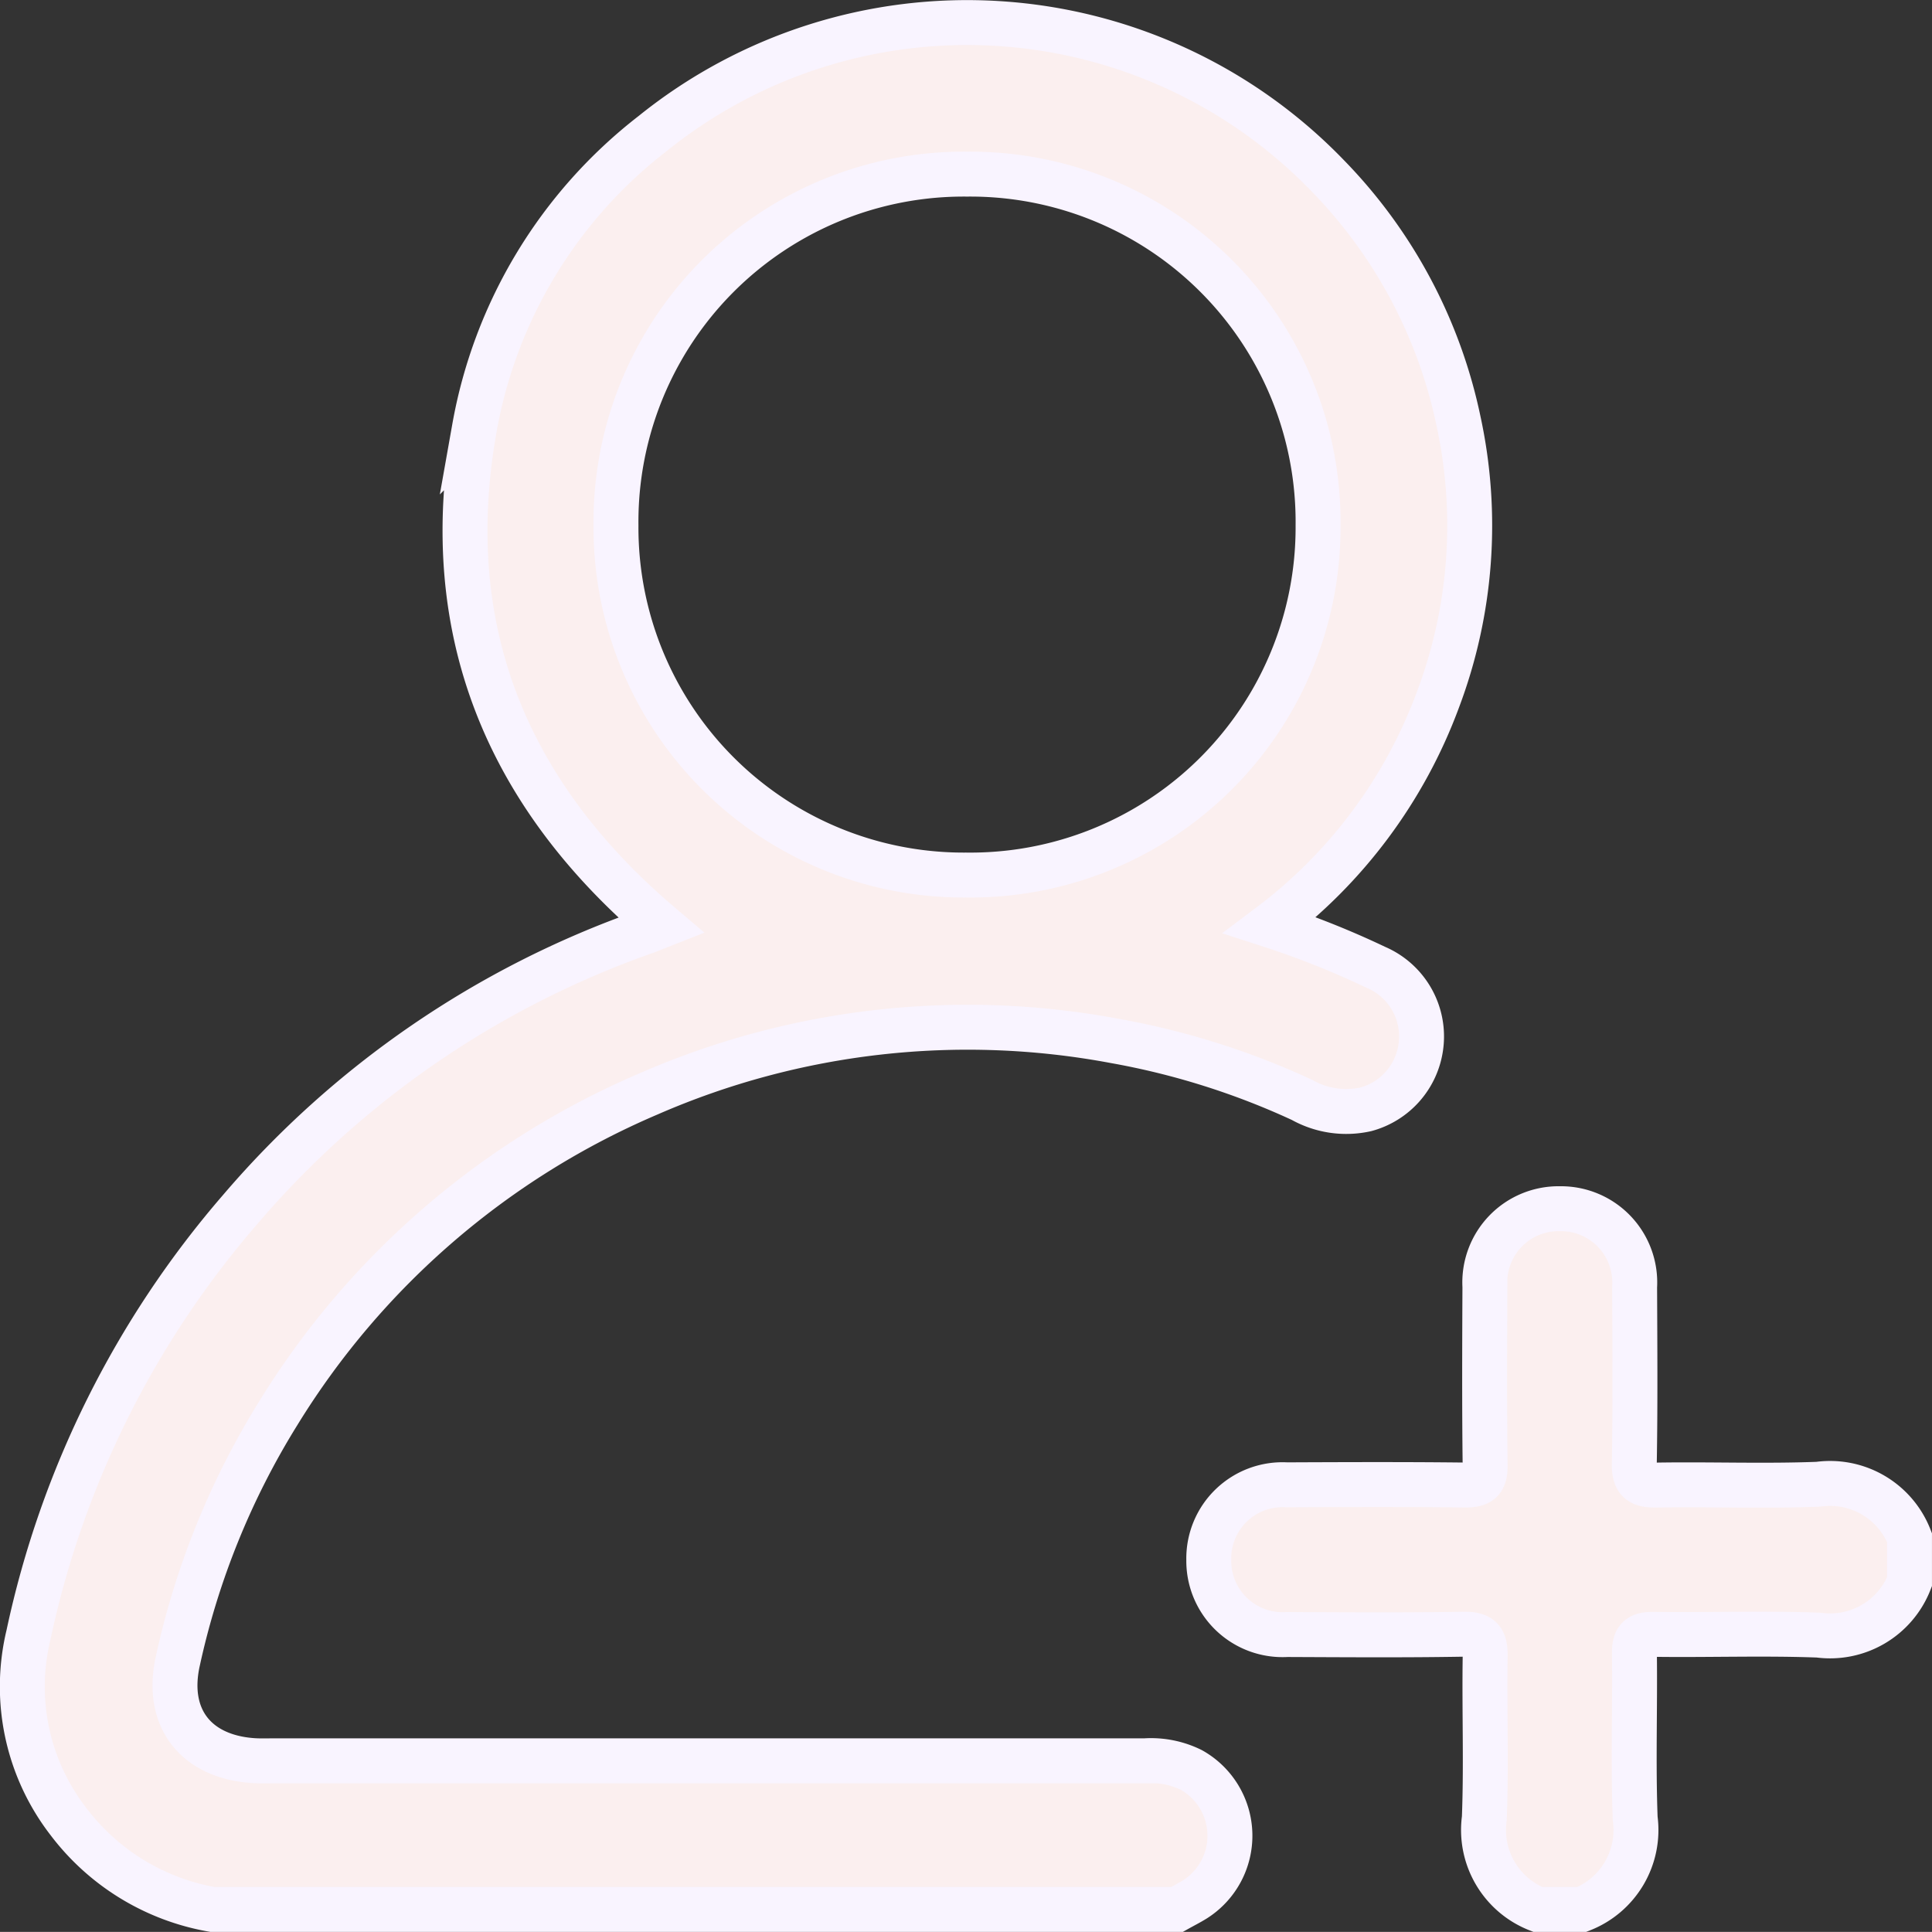
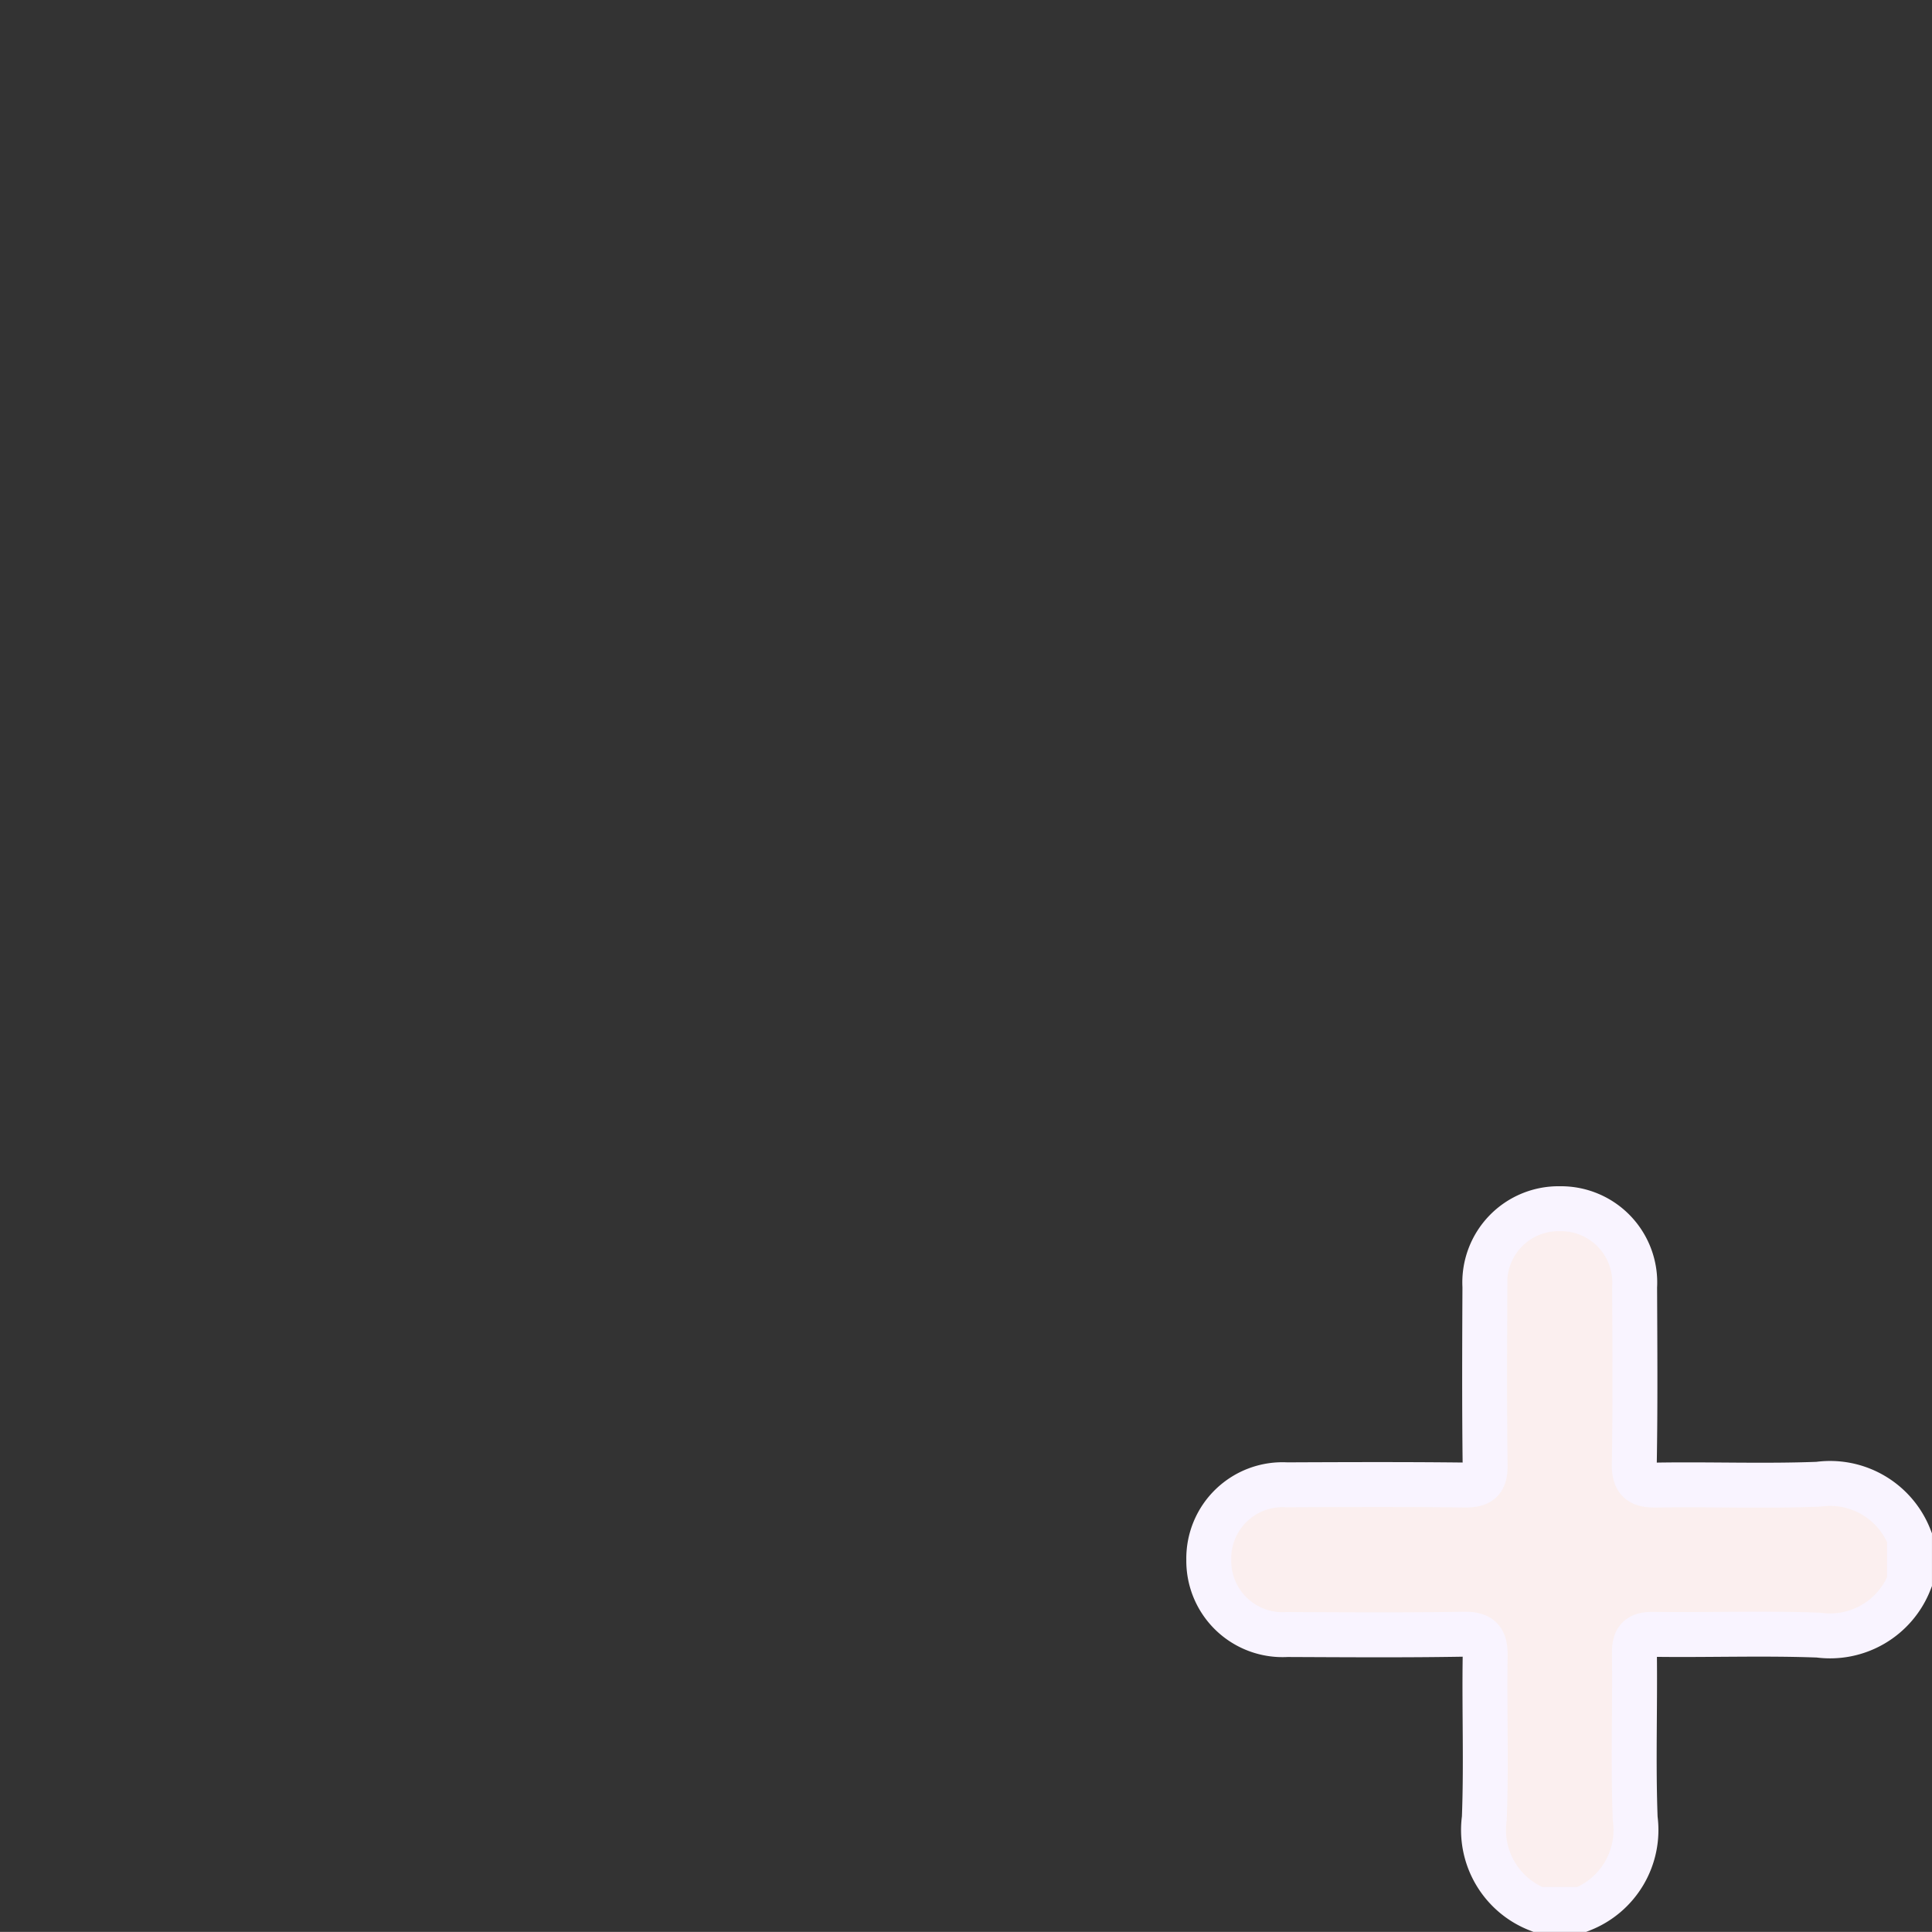
<svg xmlns="http://www.w3.org/2000/svg" width="86.011" height="86.007" viewBox="0 0 86.011 86.007">
  <rect x="0" y="0" width="86.011" height="86.007" fill="#333333" stroke="none" />
  <g id="register-2" transform="translate(624.228 2109.777)">
-     <path id="Path_8771" data-name="Path 8771" d="M-614.778-2024.771a10.247,10.247,0,0,1-6.413-3.925,9.812,9.812,0,0,1-1.768-8.3,42.441,42.441,0,0,1,9.427-18.939,42.038,42.038,0,0,1,18.037-12.361c.2-.072.4-.157.707-.278-6.92-5.865-9.913-13.209-8.319-22.145a21.271,21.271,0,0,1,7.927-13.107,22.307,22.307,0,0,1,30.072,1.884,22.093,22.093,0,0,1,5.812,10.913,21.958,21.958,0,0,1-.918,12.406,22.2,22.2,0,0,1-7.468,10.036,38.747,38.747,0,0,1,4.71,1.876,3.345,3.345,0,0,1,2,3.525,3.352,3.352,0,0,1-2.442,2.793,4.017,4.017,0,0,1-2.849-.417,34.049,34.049,0,0,0-8.333-2.625,35.5,35.5,0,0,0-20.751,2.354,35.871,35.871,0,0,0-16.491,14.217,35,35,0,0,0-4.472,11.029c-.56,2.5.76,4.249,3.323,4.436.326.024.655.011.983.011q19.377,0,38.753,0a4.069,4.069,0,0,1,2.059.408,3.354,3.354,0,0,1,.148,5.77c-.255.157-.523.293-.785.439Zm33.559-46.05a15.474,15.474,0,0,0,15.67-15.56,15.481,15.481,0,0,0-15.627-15.644,15.48,15.48,0,0,0-15.629,15.641A15.473,15.473,0,0,0-581.219-2070.821Z" fill="#FBEFEF" stroke="#f9f4ff" stroke-width="2" />
    <path id="Path_8772" data-name="Path 8772" d="M-351.324-1820.347a3.8,3.8,0,0,1-2.375-4.06c.093-2.4,0-4.8.037-7.206.012-.736-.182-1-.959-.986-2.62.045-5.241.025-7.862.014a3.284,3.284,0,0,1-3.483-3.326,3.282,3.282,0,0,1,3.47-3.339c2.648-.011,5.3-.022,7.944.009.679.008.9-.207.888-.887-.032-2.648-.021-5.3-.009-7.944a3.282,3.282,0,0,1,3.338-3.47,3.283,3.283,0,0,1,3.327,3.482c.011,2.621.031,5.242-.014,7.862-.013.776.248.972.985.959,2.4-.04,4.807.056,7.206-.037a3.8,3.8,0,0,1,4.061,2.375v1.967a3.8,3.8,0,0,1-4.05,2.375c-2.448-.092-4.9,0-7.354-.034-.644-.008-.851.2-.843.844.03,2.451-.058,4.906.034,7.354a3.8,3.8,0,0,1-2.374,4.049Z" transform="translate(-204.448 -204.424)" fill="#FBEFEF" stroke="#f9f4ff" stroke-width="2" />
  </g>
</svg>